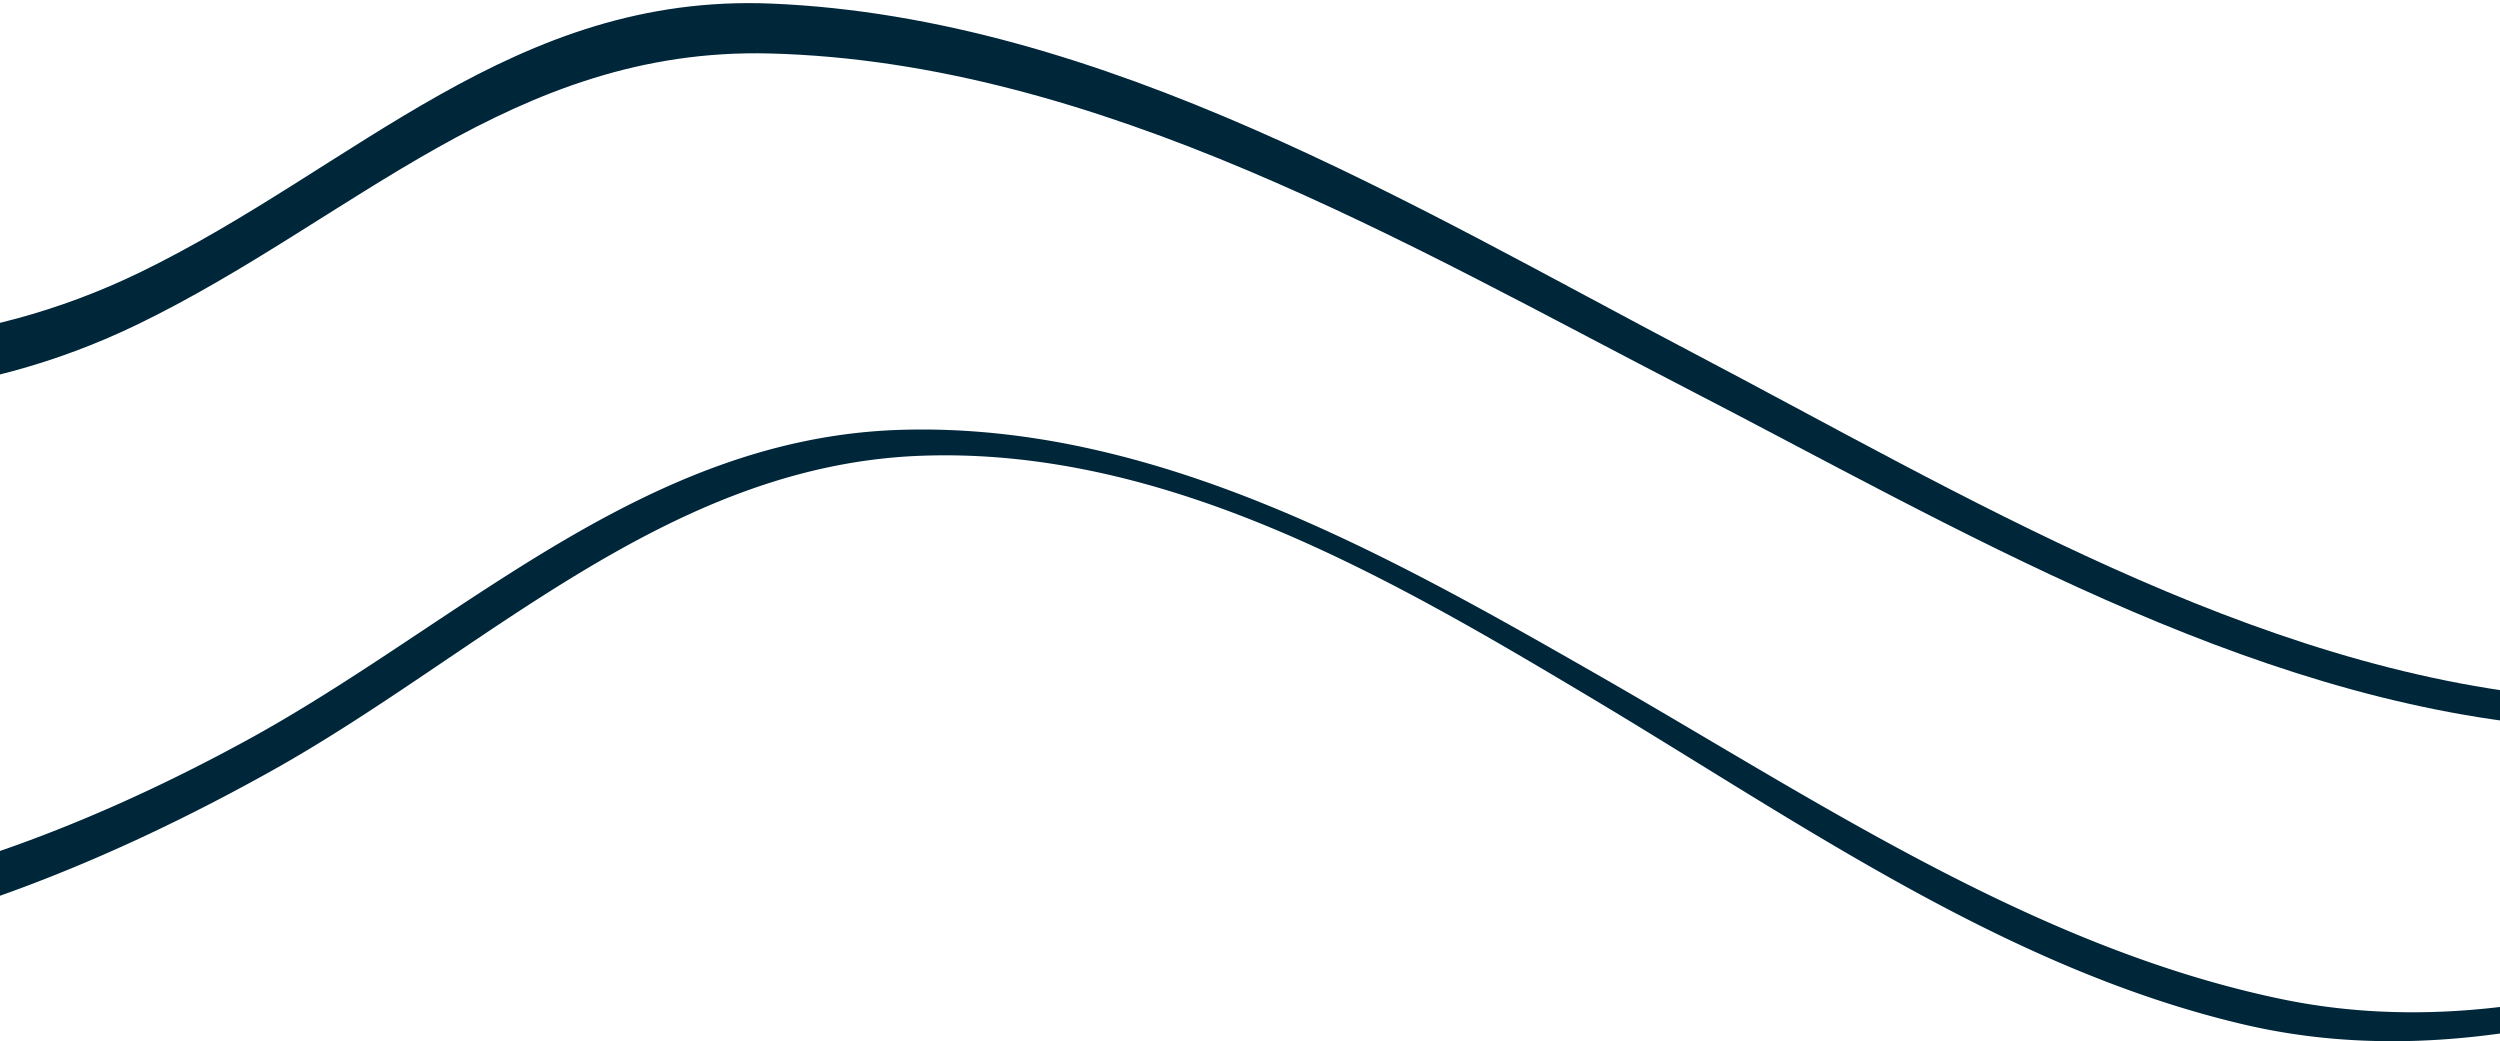
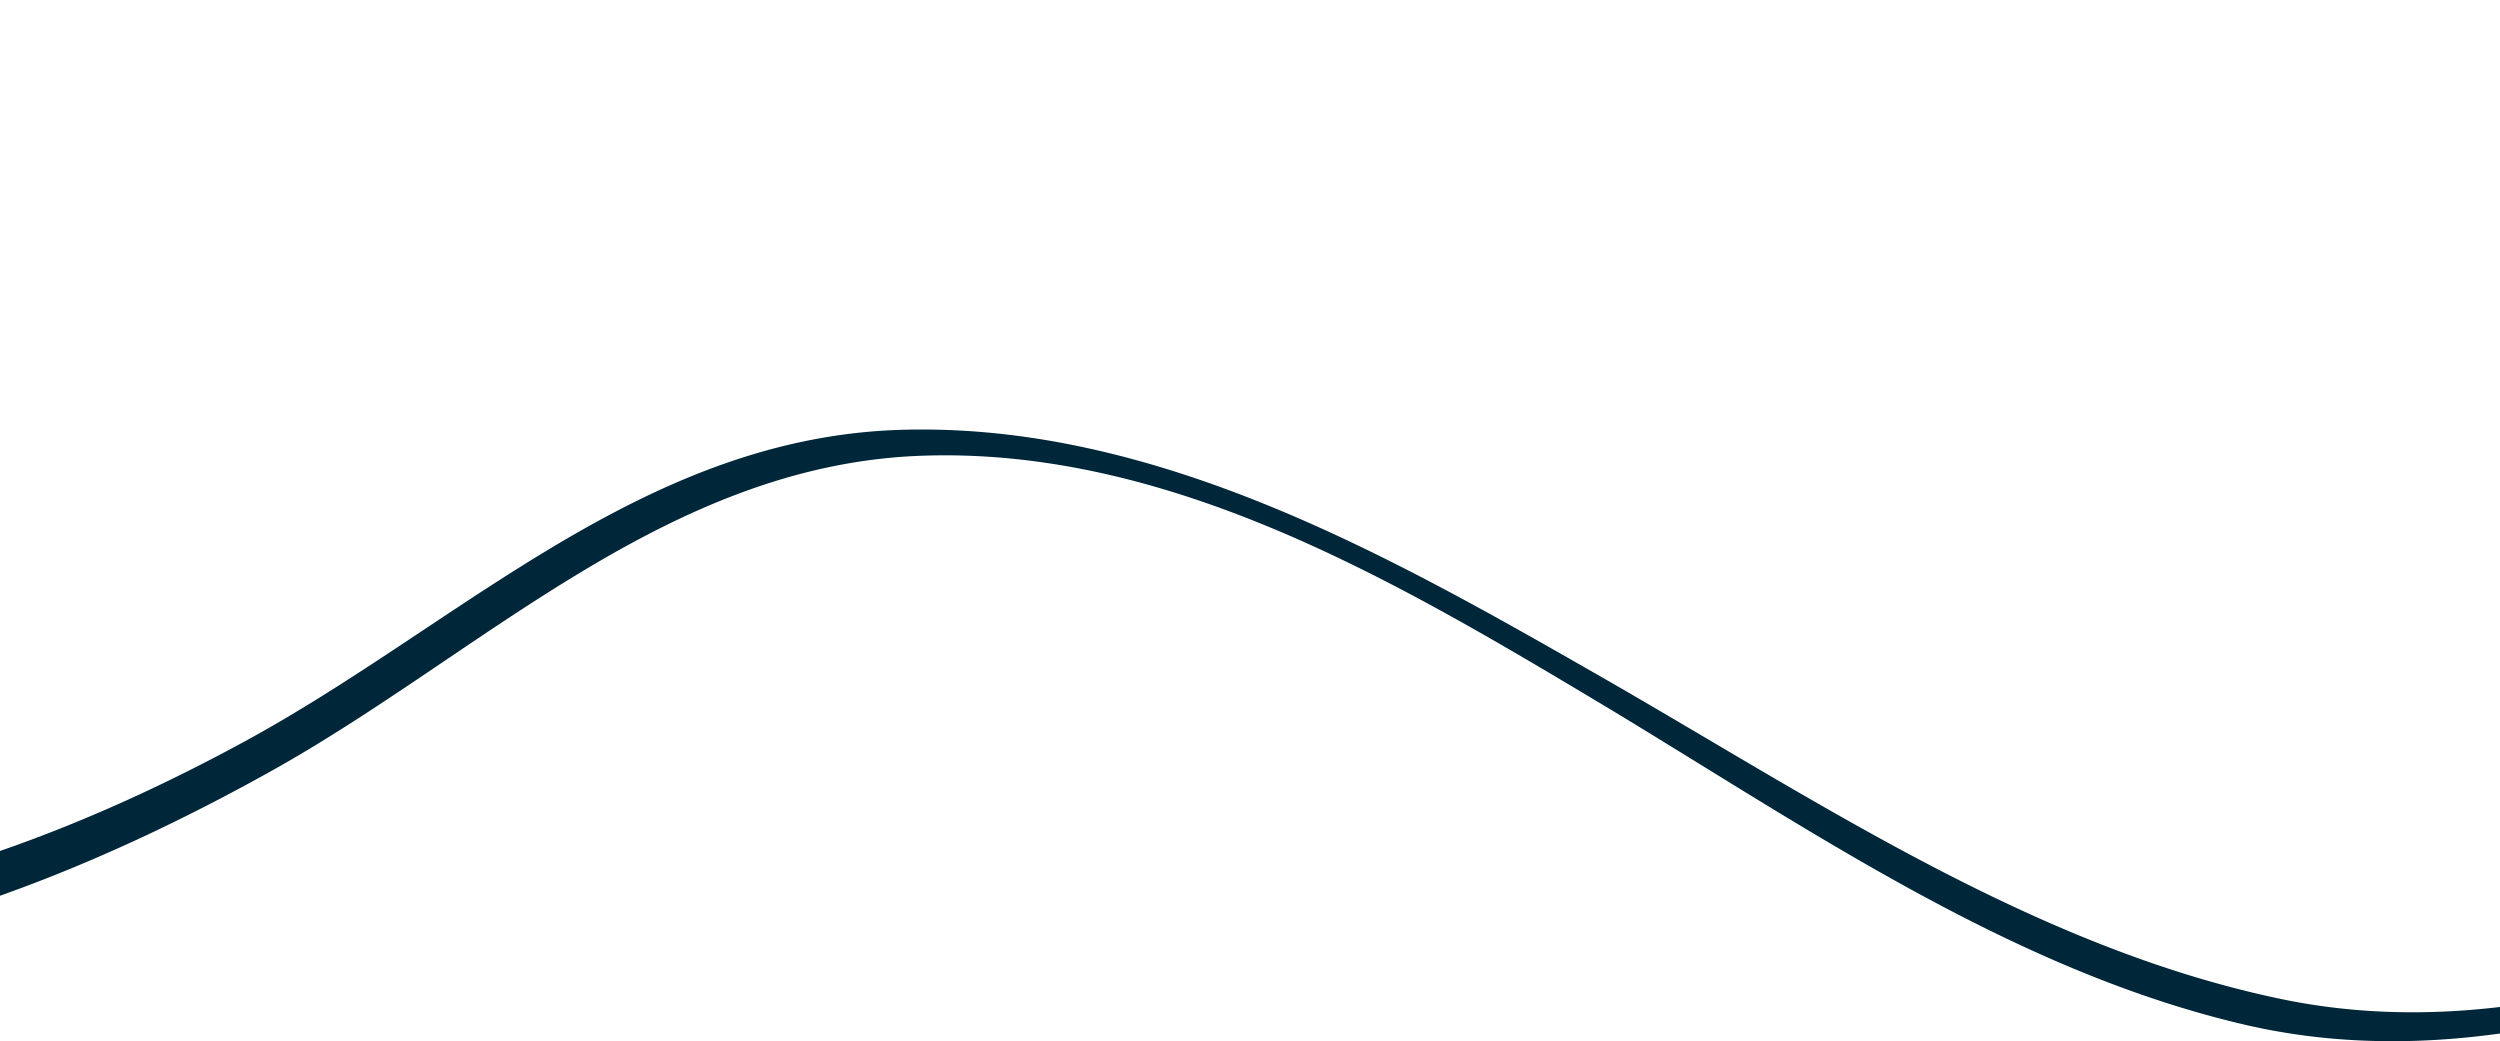
<svg xmlns="http://www.w3.org/2000/svg" width="1920" height="799.645" viewBox="0 0 1920 799.645">
  <defs>
    <clipPath id="clip-path-3">
      <path id="Path_342" data-name="Path 342" d="M0,0H1920V-559.369H0Z" transform="translate(671.046)" fill="#00263a" />
    </clipPath>
    <clipPath id="clip-path-4">
      <path id="Path_344" data-name="Path 344" d="M0,0H1920V-609.007H0Z" transform="translate(671)" fill="#00263a" />
    </clipPath>
  </defs>
  <g id="Group_409" data-name="Group 409" transform="translate(0 -635.369)">
    <g id="Group_284" data-name="Group 284" transform="translate(-671.046 1194.738)">
      <g id="Group_283" data-name="Group 283" clip-path="url(#clip-path-3)">
        <g id="Group_282" data-name="Group 282" transform="translate(0 -348.746)">
-           <path id="Path_341" data-name="Path 341" d="M0,0C270.713,7.171,526.769,120.975,778.864-1.607c165.294-80.375,286.86-214.5,484.678-206.259,254.816,10.621,494.066,156.082,707.276,268.015,207.564,108.969,429.92,243.949,667.323,264.884,203.387,17.936,340.3-122.182,515.8-193.521,79.391-32.271,161.146-58.953,237.843-96.23,83.833-40.744,136.874-92.414,201.533-156.2,155.934-153.831,474.555-64.614,662.775-57.989v12.57c-187.971-8.065-505.642-100.182-662.419,52.927-66.236,64.687-120.441,119.58-204.637,163.5-76.976,40.154-159.167,70.138-239.39,104.463C2974.7,229.407,2834.085,365.14,2630,347.115c-236-20.844-456.729-152.609-663.977-259.573-212.268-109.555-450.8-250.636-703.872-257.1C1064.865-174.6,942.186-41.652,776.688,38.53,524.258,160.828,270.4,50.021,0,39.161Z" fill="#00263a" />
-         </g>
+           </g>
      </g>
    </g>
    <g id="Group_287" data-name="Group 287" transform="translate(-671 1435.014)">
      <g id="Group_286" data-name="Group 286" clip-path="url(#clip-path-4)">
        <g id="Group_285" data-name="Group 285" transform="translate(0 -111.127)">
          <path id="Path_343" data-name="Path 343" d="M0,0C159.065,12.707,320.959,29.835,478.926,10.35,615.315-6.473,741.508-55.2,859.251-119.279c164.618-89.6,305.3-232.957,503.211-239.112,195.579-6.082,376.643,97.24,535.638,188.187,166.481,95.231,334.483,209.293,524.984,248.966,188.5,39.255,376.73-42.43,541.646-123.193A1980.8,1980.8,0,0,0,3229.971-201.26c89.932-63.018,165.084-140.621,251.2-206.443,209.617-160.222,540.816-59.108,774.925-54.312v22.123c-242.228-3.053-577.076-103.823-794.932,58.74-88.367,65.939-166.2,144.5-257.417,208.785-84.957,59.875-174.674,114.208-269.037,160.048-163.446,79.4-354.586,153.9-539.65,110.791-183.823-42.814-343.793-156.623-503.477-251.9-151.353-90.3-324.645-192.051-513.366-185.053C1182.837-331.234,1040.59-186.16,878.68-96,757.657-28.611,627.881,24.656,487.574,46.6,327.164,71.678,162.333,59.048,0,47.043Z" fill="#00263a" />
        </g>
      </g>
    </g>
  </g>
</svg>